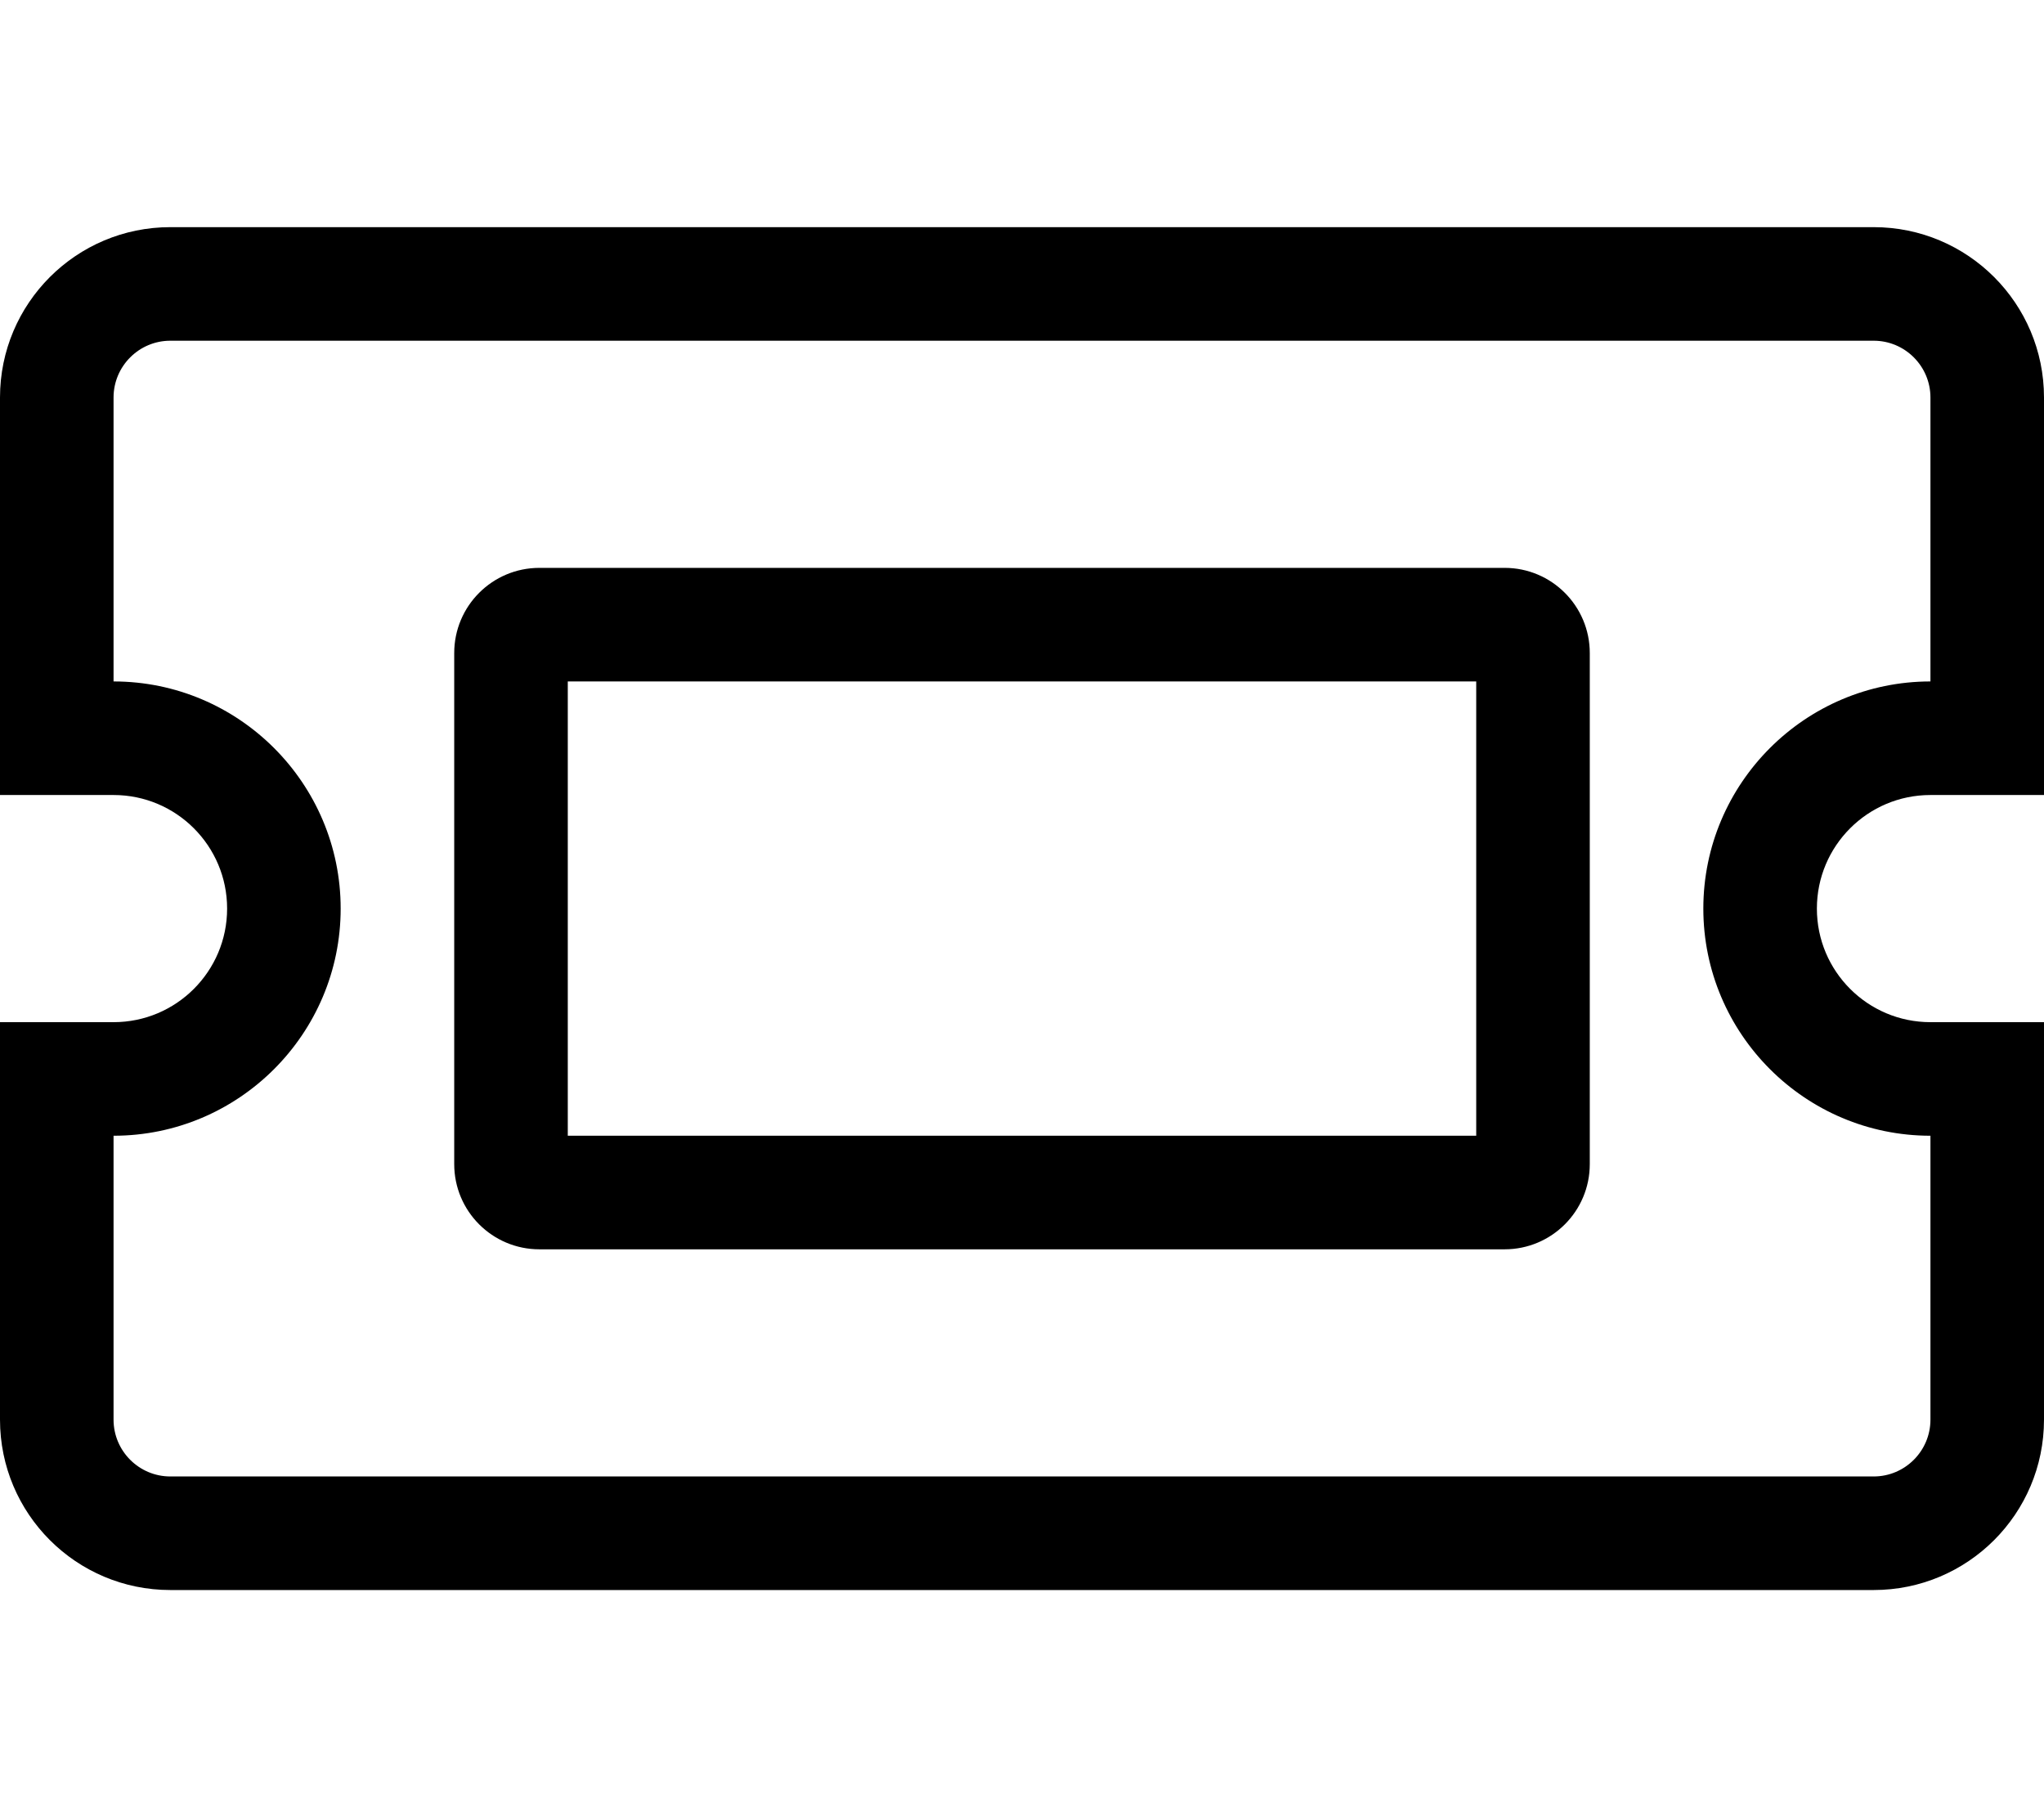
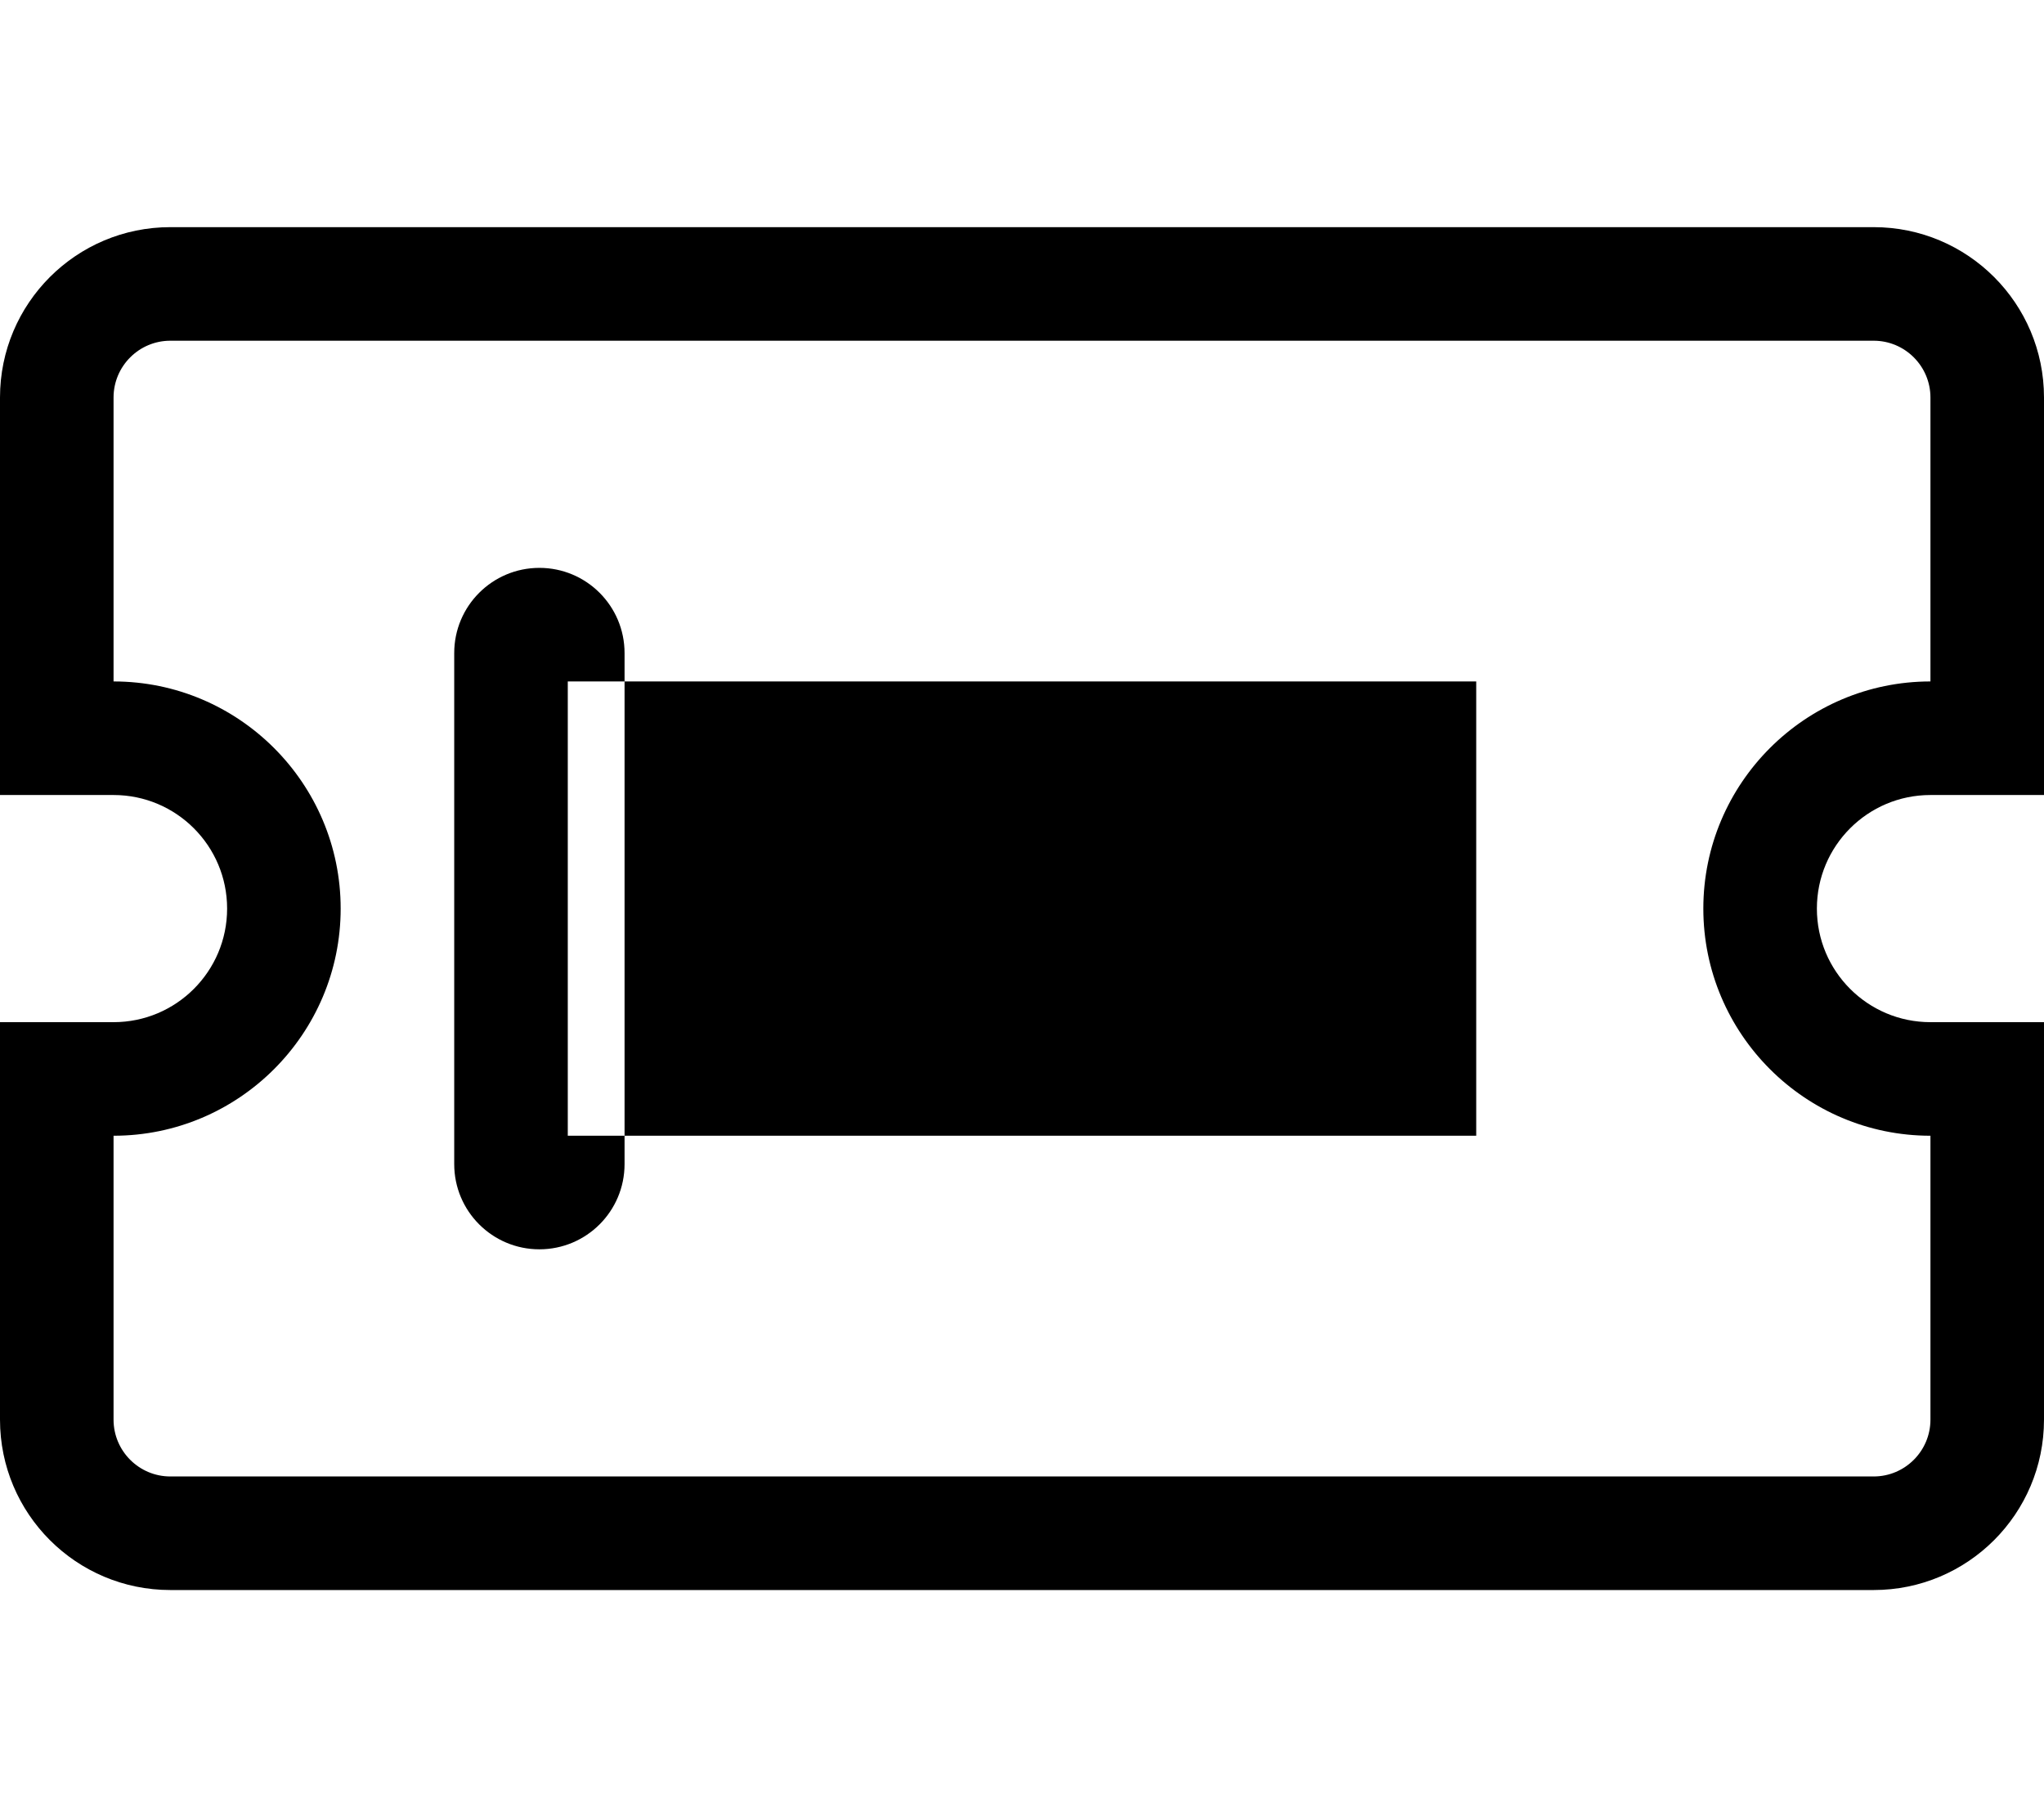
<svg xmlns="http://www.w3.org/2000/svg" viewBox="0 0 576 512">
-   <path d="M424 160H152c-13.255 0-24 10.745-24 24v144c0 13.255 10.745 24 24 24h272c13.255 0 24-10.745 24-24V184c0-13.255-10.745-24-24-24zm-8 160H160V192h256v128zm128-96h32V112c0-26.51-21.49-48-48-48H48C21.49 64 0 85.49 0 112v112h32c17.673 0 32 14.327 32 32s-14.327 32-32 32H0v112c0 26.51 21.49 48 48 48h480c26.51 0 48-21.49 48-48V288h-32c-17.673 0-32-14.327-32-32s14.327-32 32-32zm0 96v80c0 8.823-7.177 16-16 16H48c-8.823 0-16-7.177-16-16v-80c35.29 0 64-28.71 64-64s-28.71-64-64-64v-80c0-8.823 7.177-16 16-16h480c8.823 0 16 7.177 16 16v80c-35.29 0-64 28.71-64 64s28.71 64 64 64z" />
+   <path d="M424 160H152c-13.255 0-24 10.745-24 24v144c0 13.255 10.745 24 24 24c13.255 0 24-10.745 24-24V184c0-13.255-10.745-24-24-24zm-8 160H160V192h256v128zm128-96h32V112c0-26.51-21.49-48-48-48H48C21.49 64 0 85.49 0 112v112h32c17.673 0 32 14.327 32 32s-14.327 32-32 32H0v112c0 26.51 21.49 48 48 48h480c26.51 0 48-21.49 48-48V288h-32c-17.673 0-32-14.327-32-32s14.327-32 32-32zm0 96v80c0 8.823-7.177 16-16 16H48c-8.823 0-16-7.177-16-16v-80c35.29 0 64-28.71 64-64s-28.71-64-64-64v-80c0-8.823 7.177-16 16-16h480c8.823 0 16 7.177 16 16v80c-35.29 0-64 28.71-64 64s28.71 64 64 64z" />
</svg>